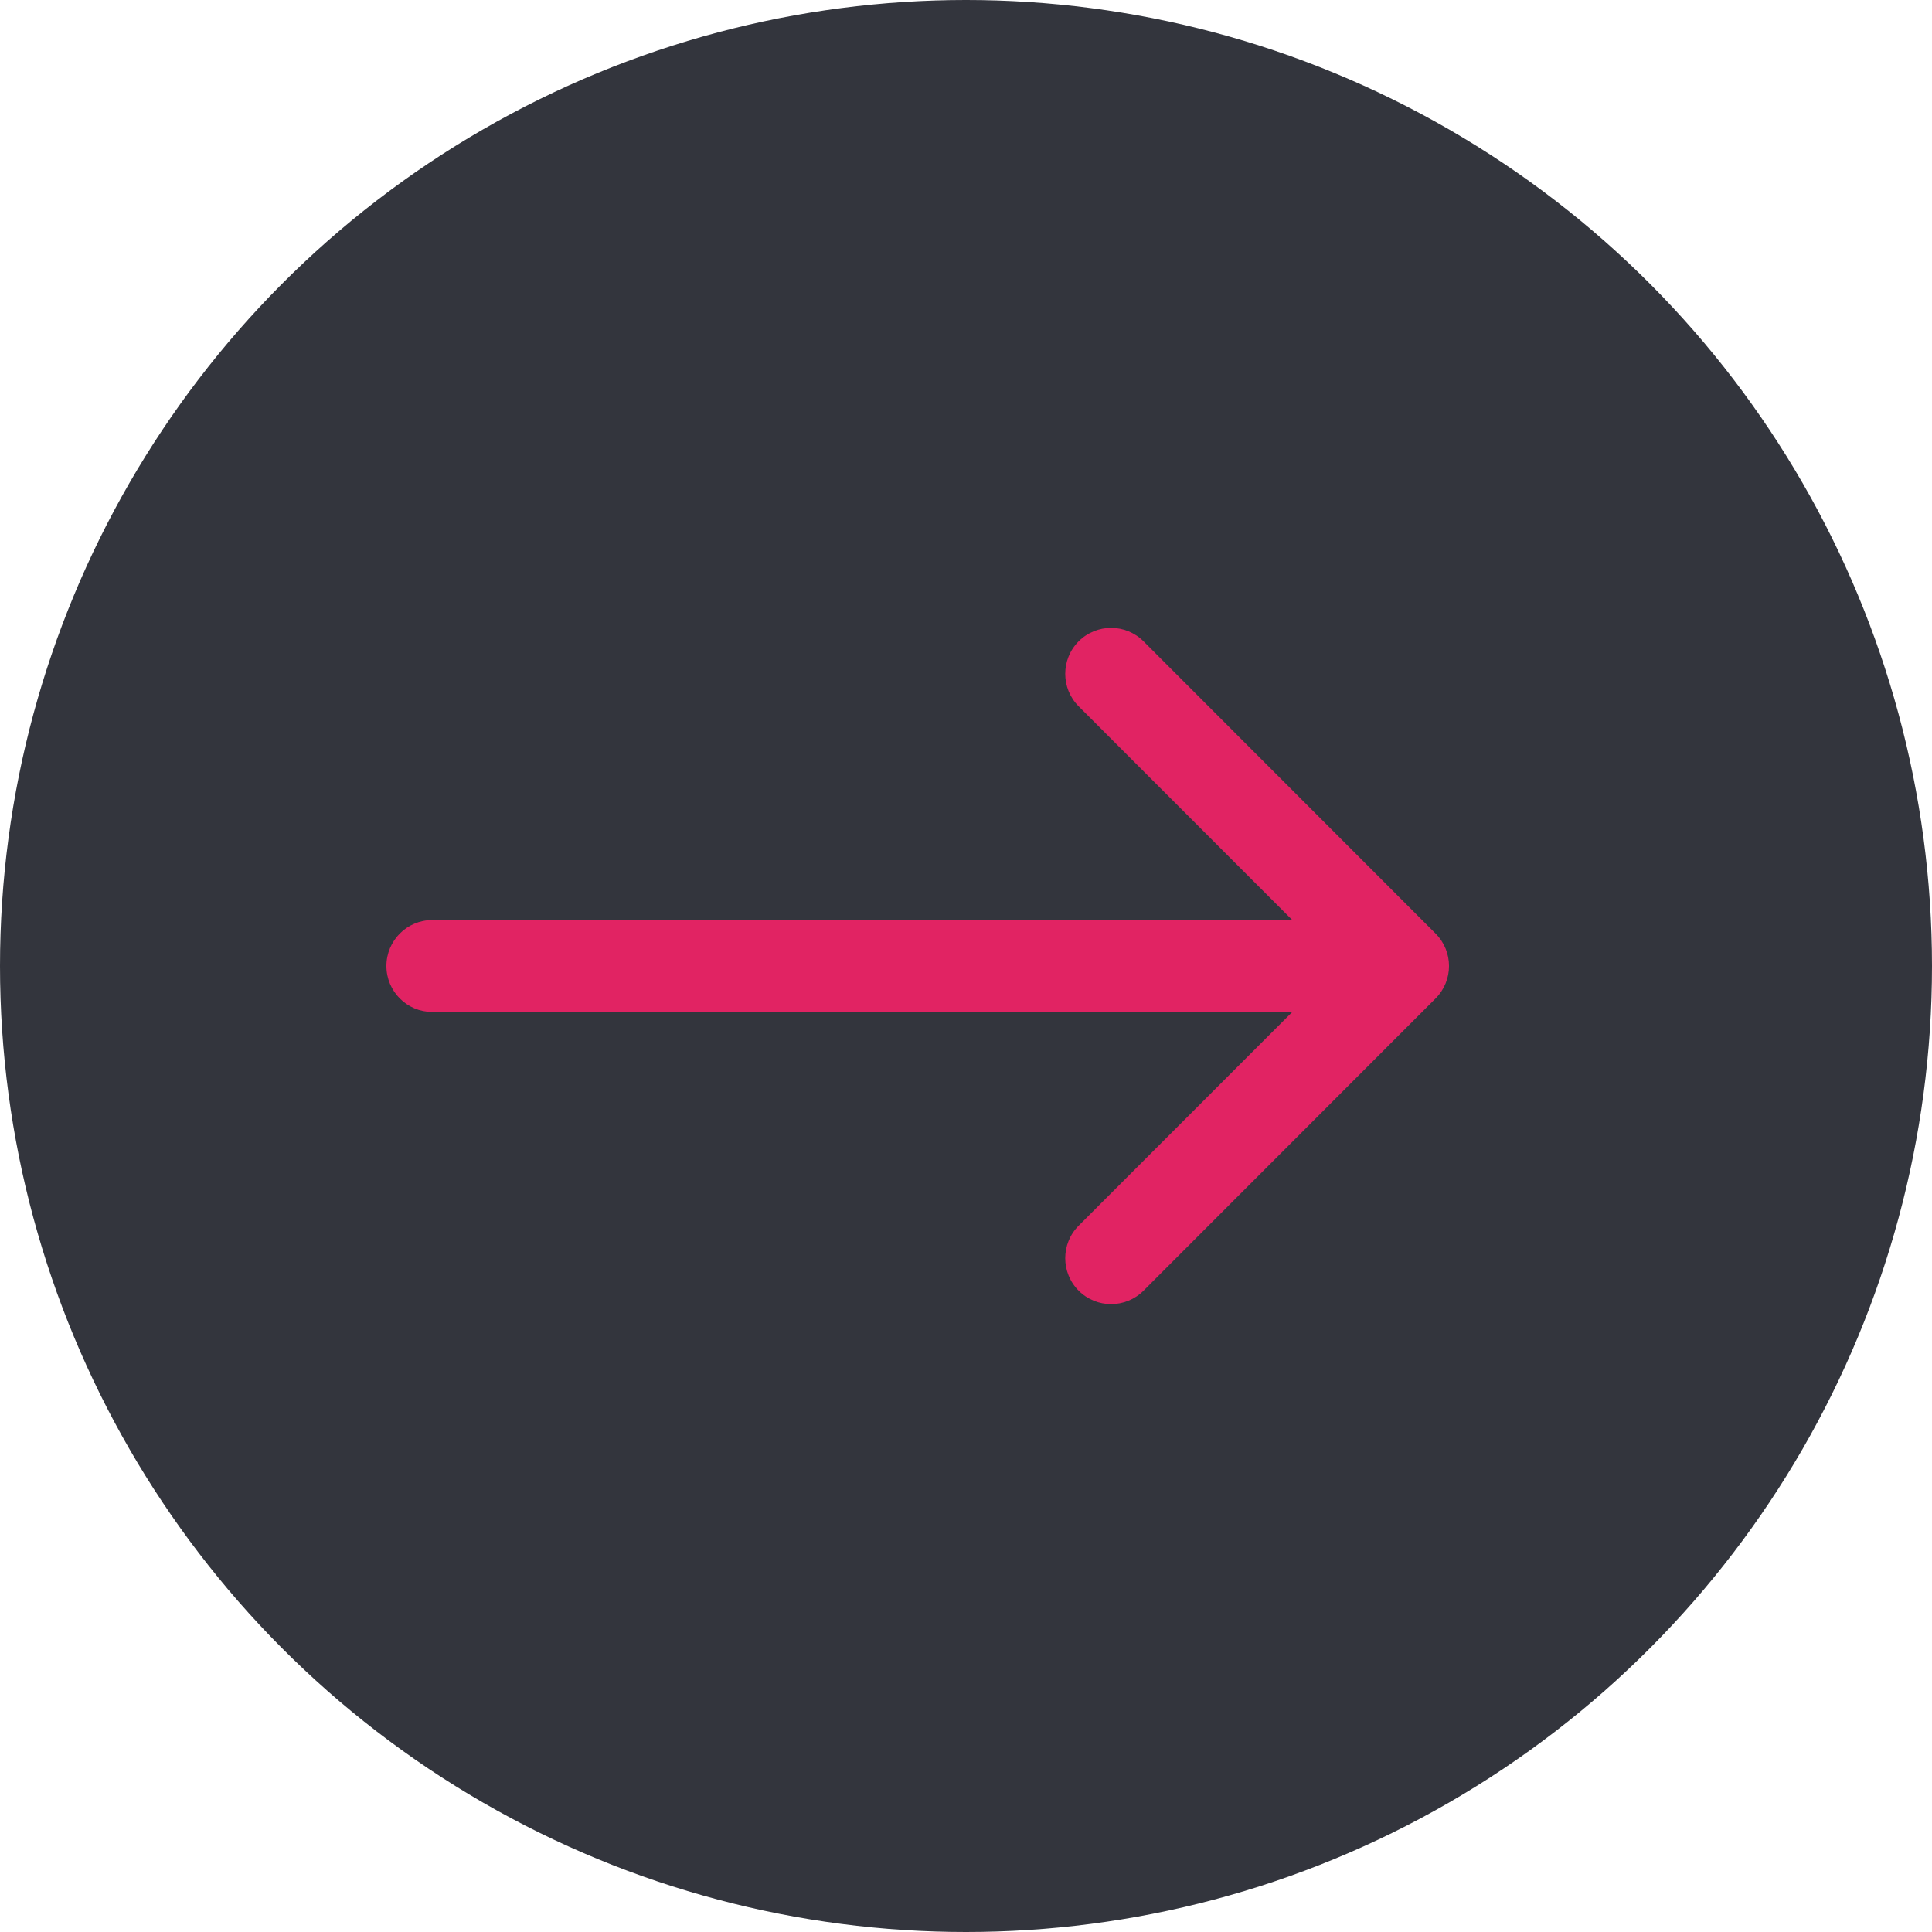
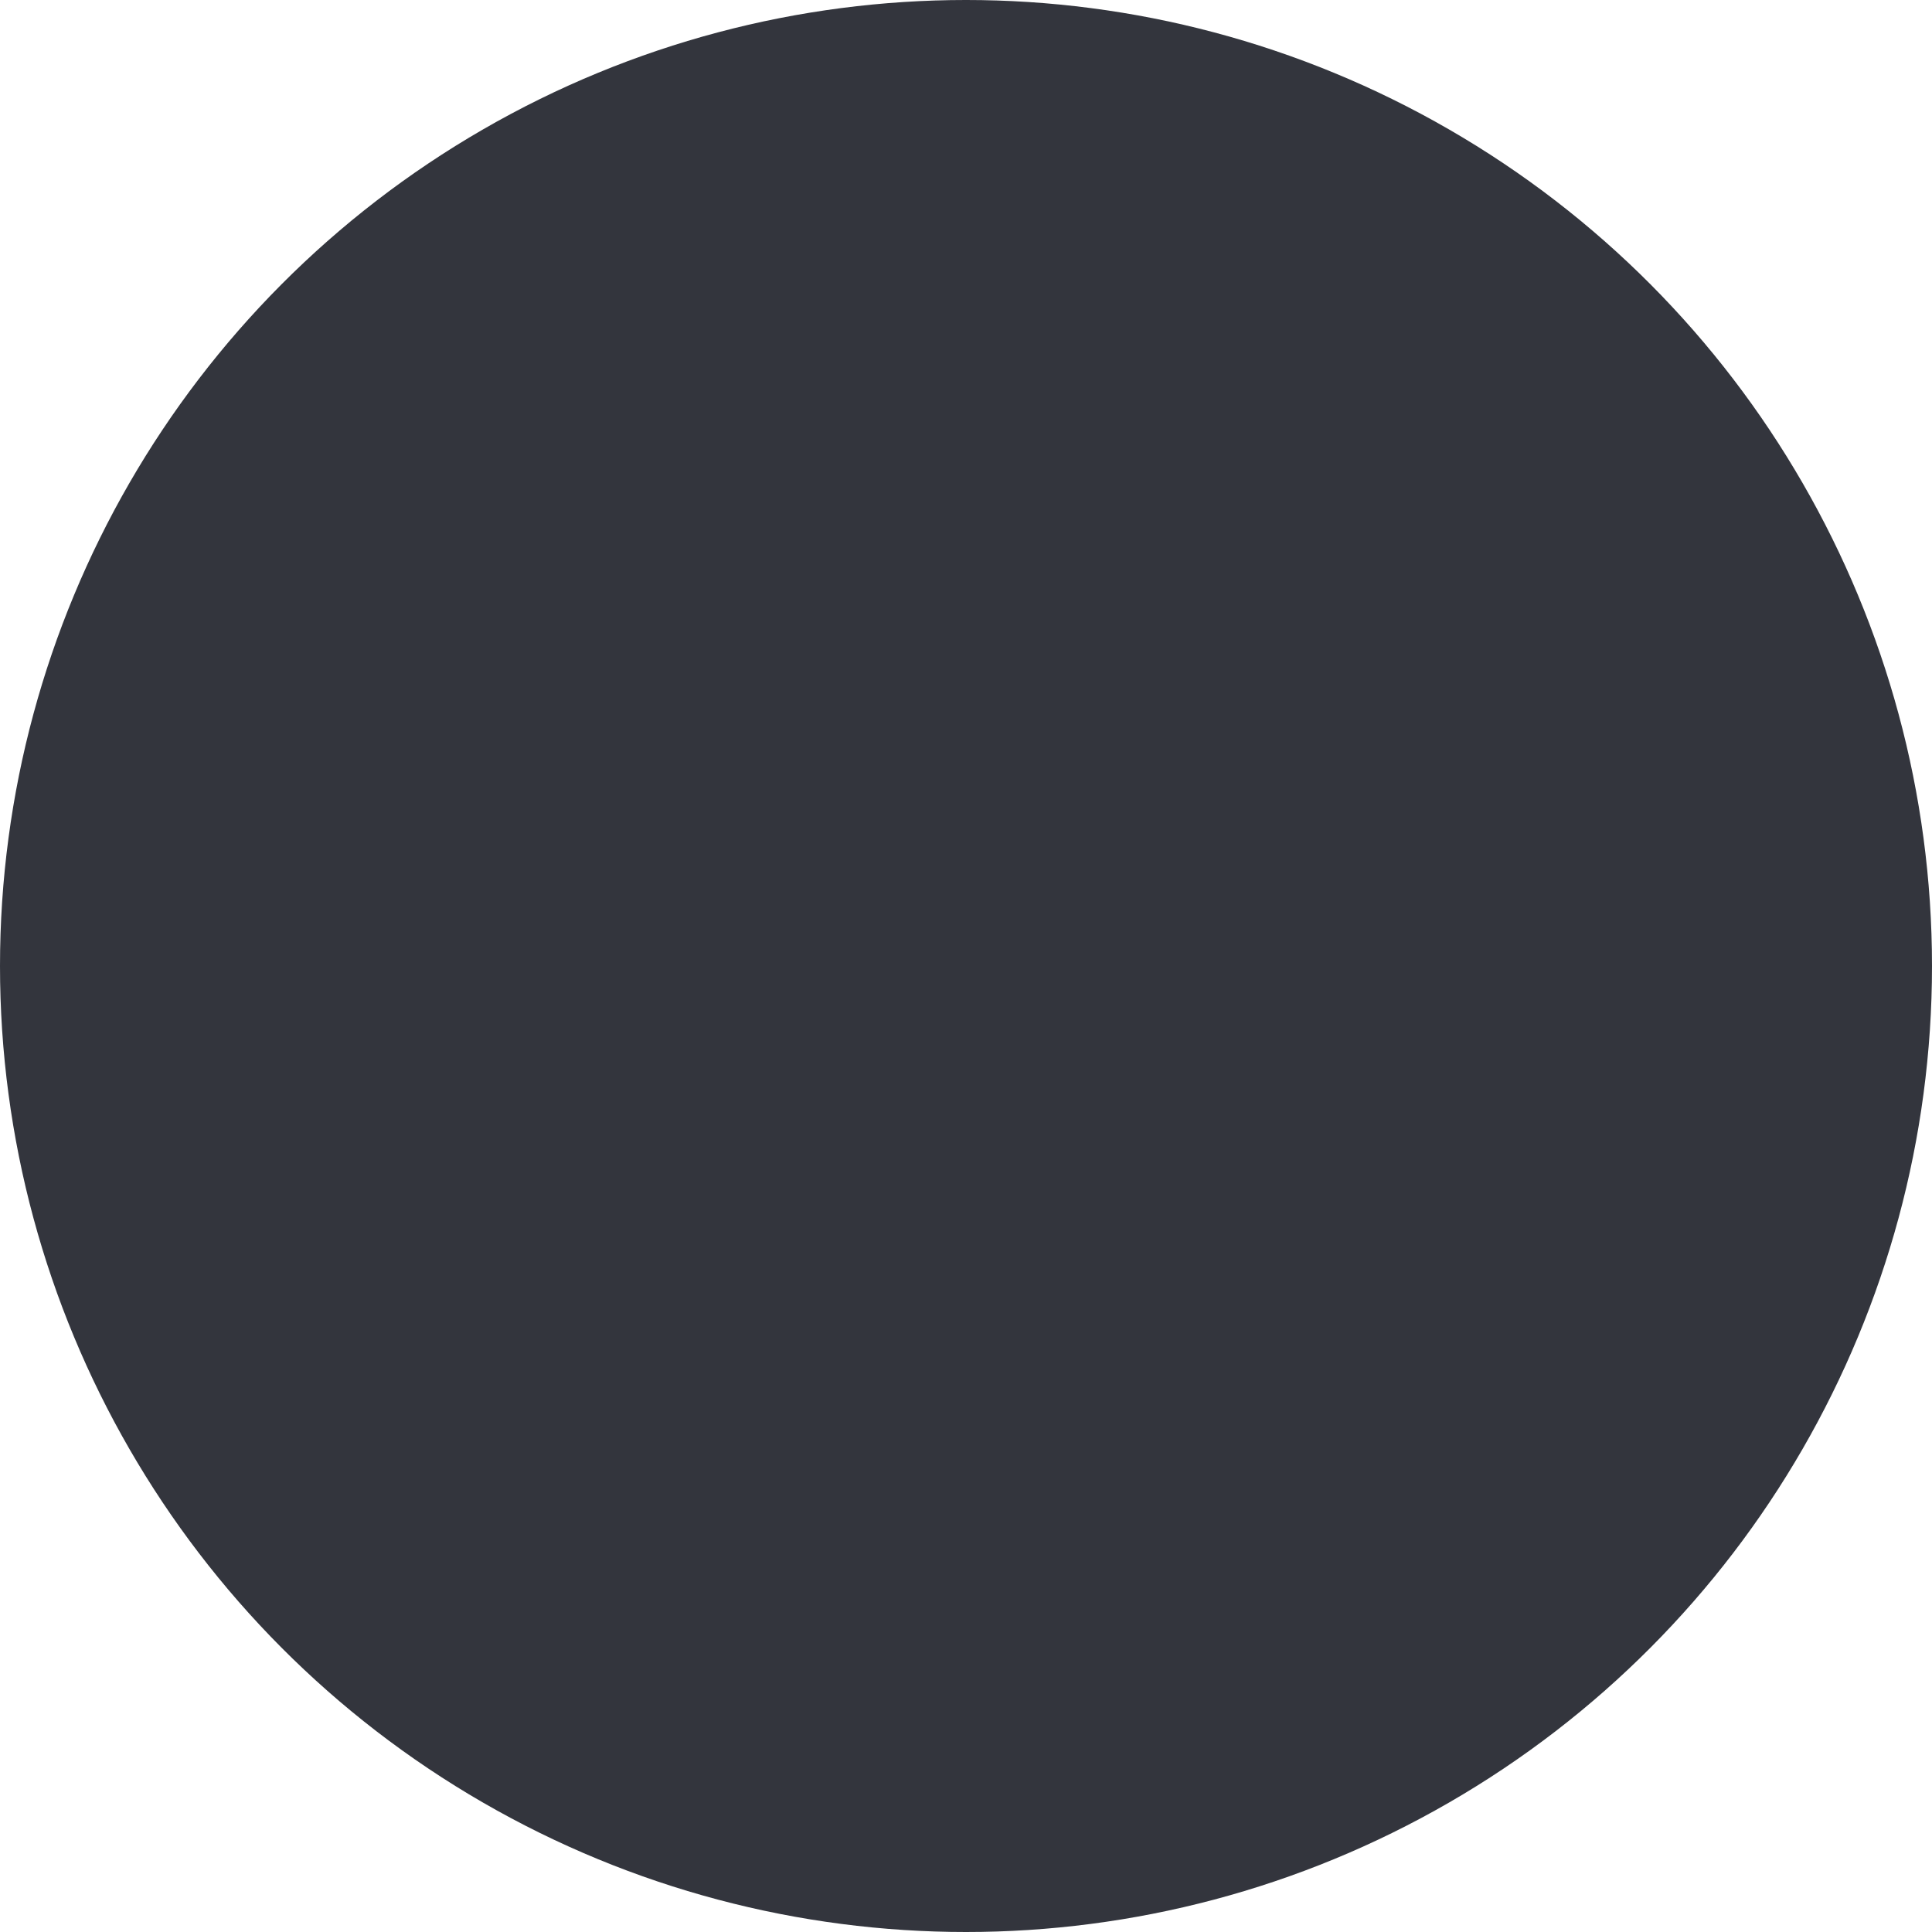
<svg xmlns="http://www.w3.org/2000/svg" width="40" height="40" viewBox="0 0 40 40" fill="none">
  <circle cx="20" cy="20" r="20" fill="#33353D" />
-   <path fill-rule="evenodd" clip-rule="evenodd" d="M29.722 19.328C30.093 19.699 30.093 20.301 29.722 20.672L23.676 26.722C23.305 27.093 22.703 27.093 22.332 26.722C21.962 26.35 21.962 25.748 22.332 25.377L26.756 20.951L8.95 20.951C8.425 20.951 8 20.525 8 20C8 19.475 8.425 19.049 8.95 19.049L26.756 19.049L22.332 14.623C21.962 14.252 21.962 13.65 22.332 13.278C22.703 12.907 23.305 12.907 23.676 13.278L29.722 19.328Z" fill="#E12363" />
</svg>